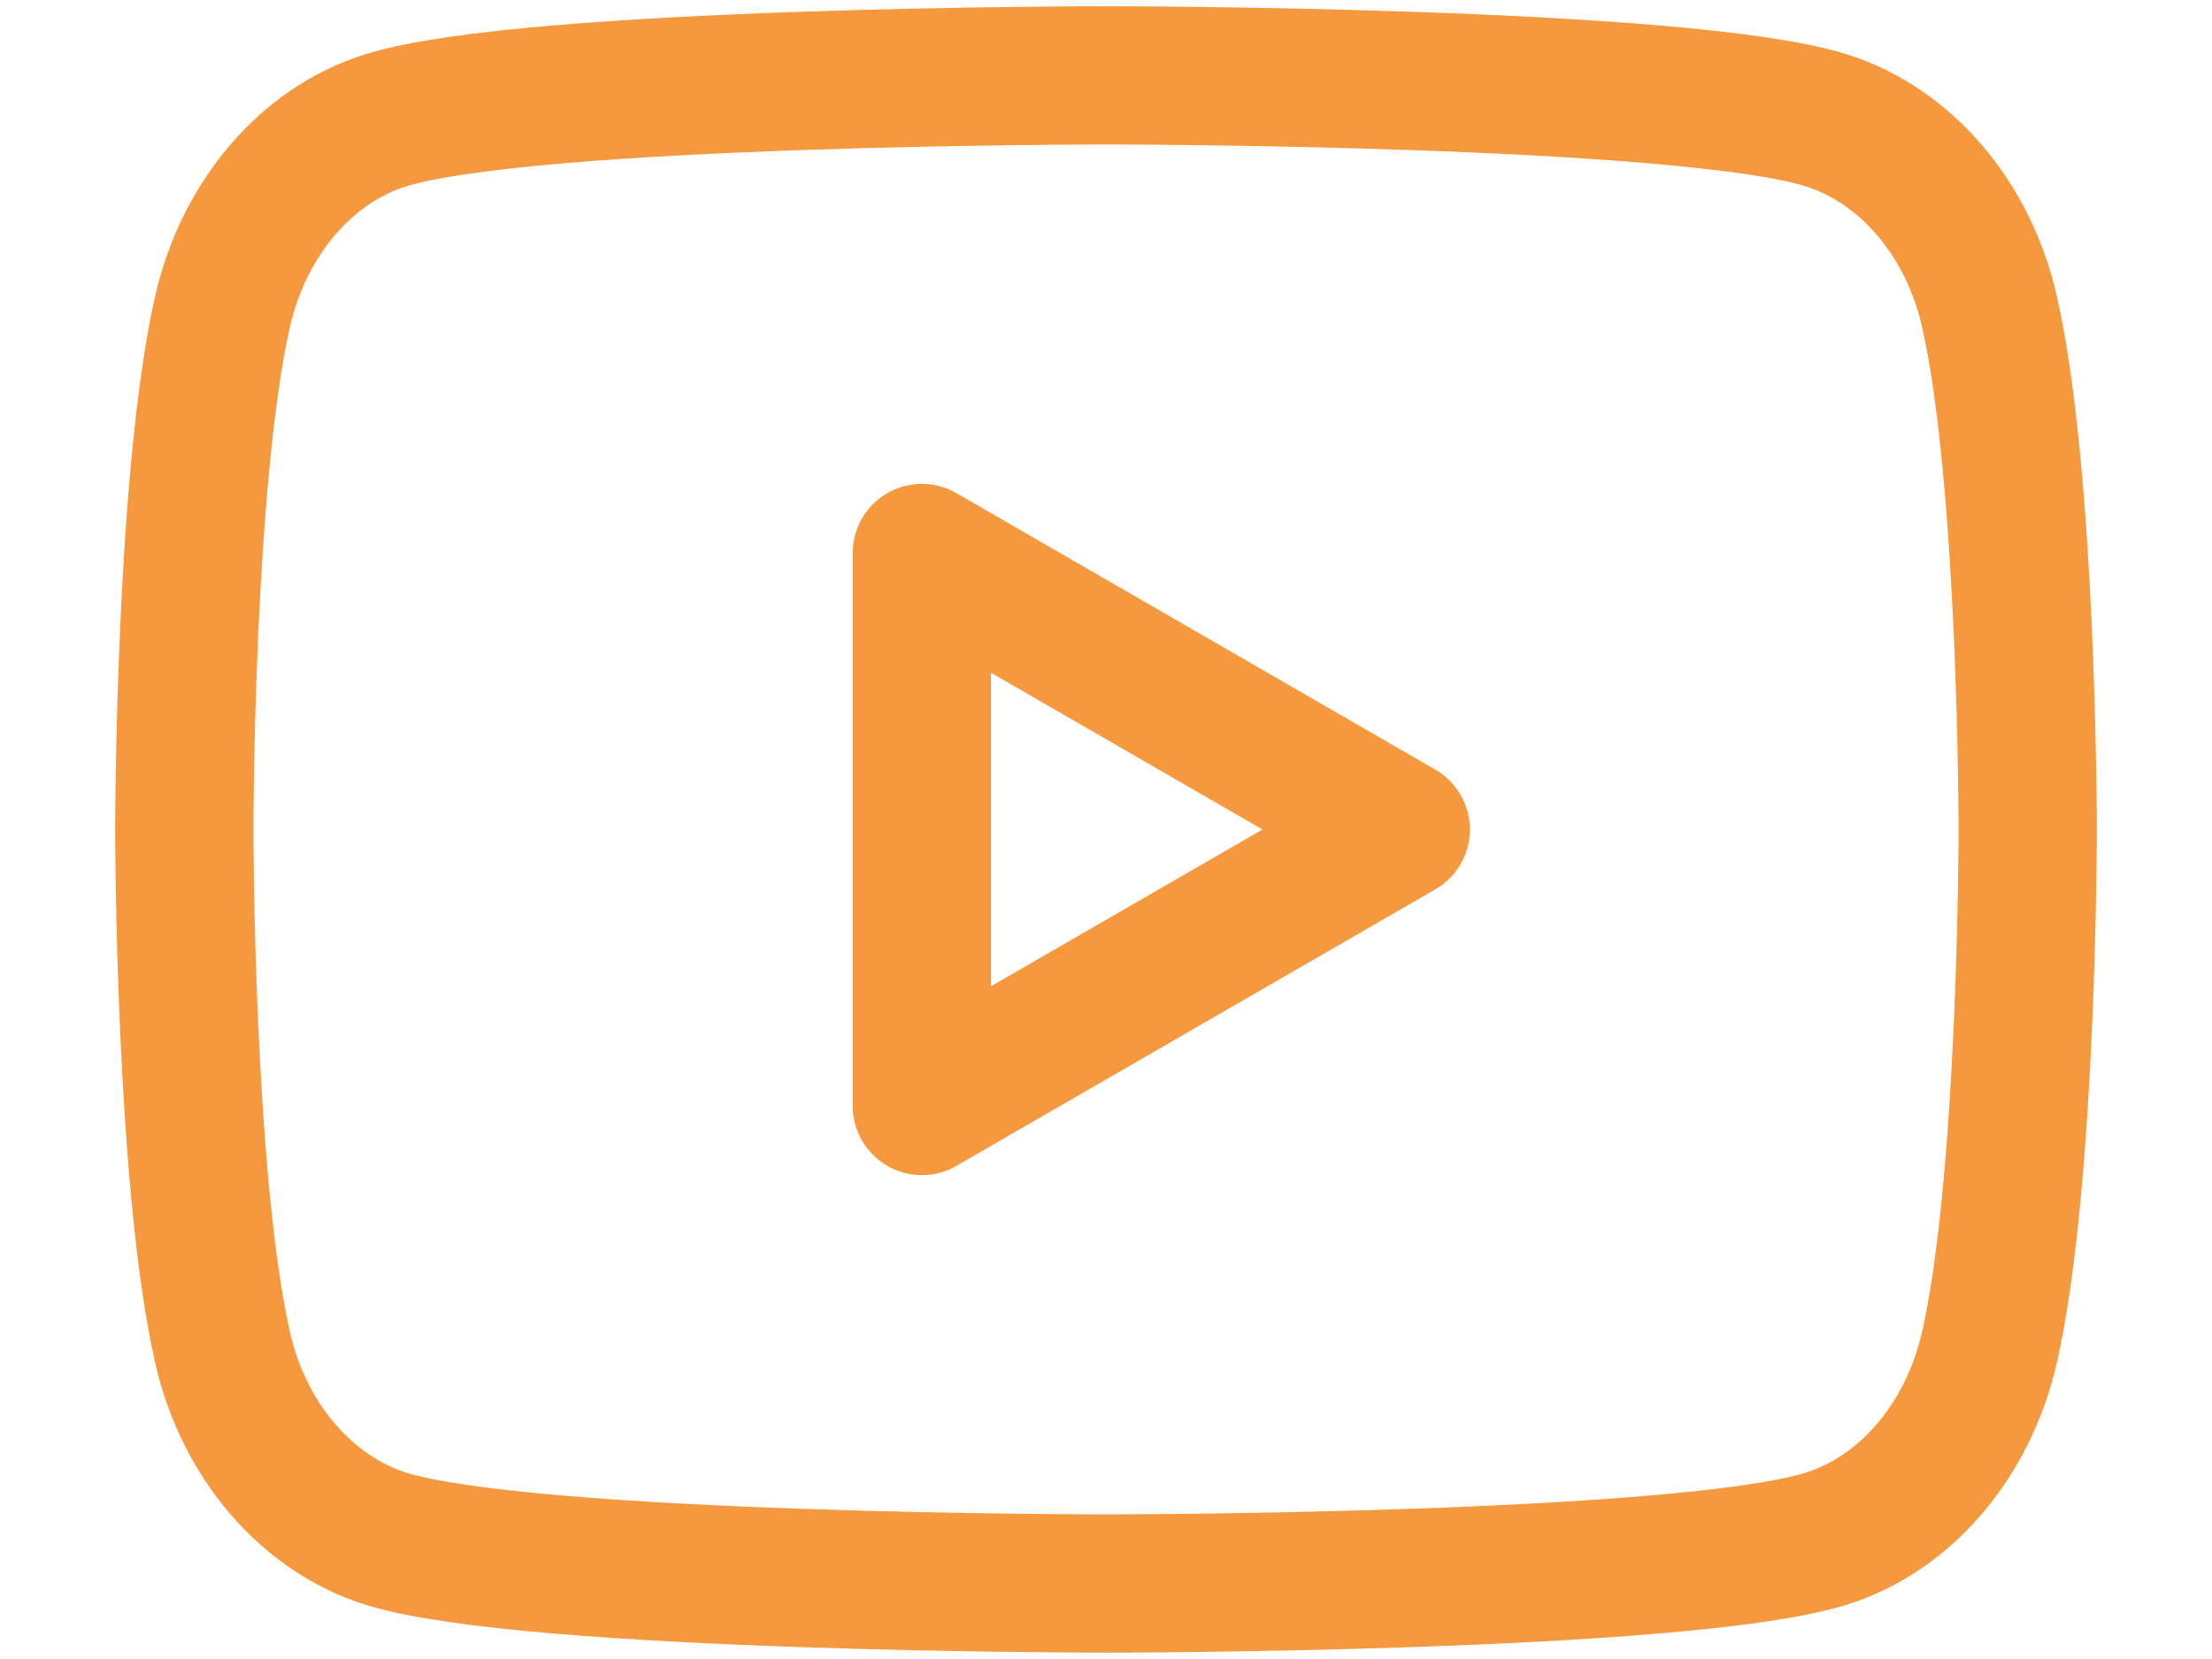
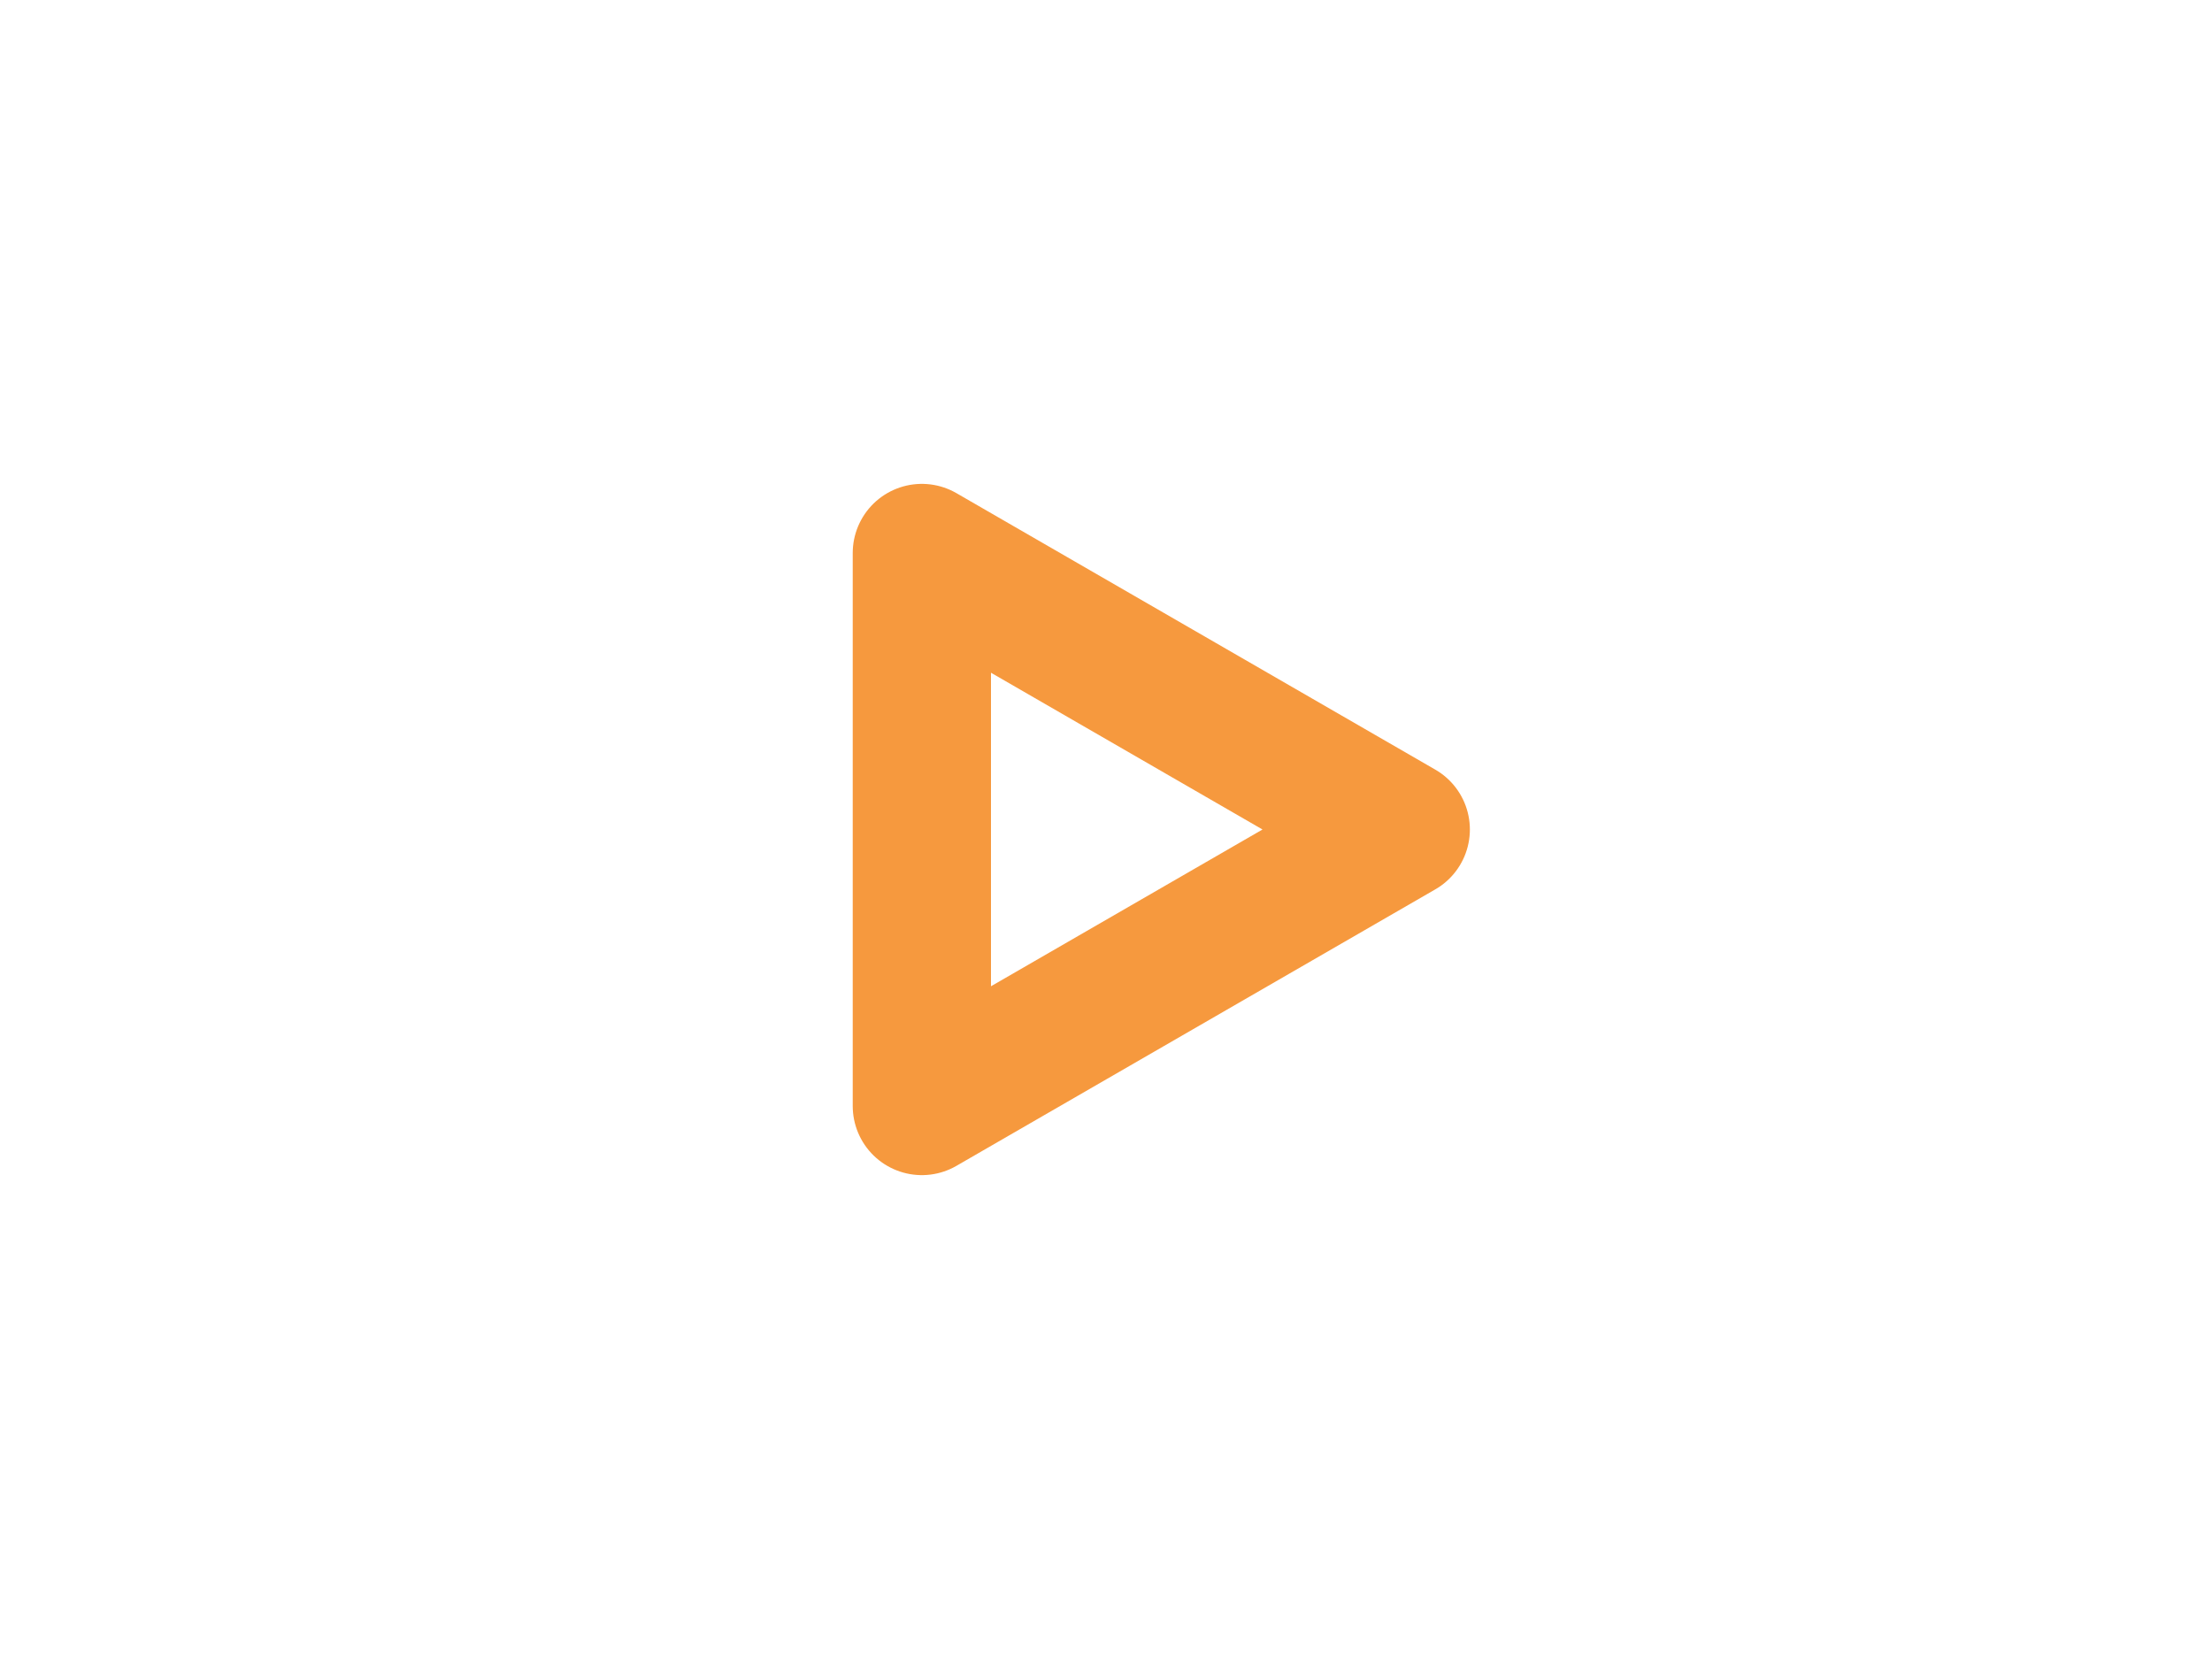
<svg xmlns="http://www.w3.org/2000/svg" width="16" height="12" viewBox="0 0 16 12" fill="none">
-   <path fill-rule="evenodd" clip-rule="evenodd" d="M14.389 2.248C14.236 1.579 13.784 1.051 13.209 0.87C12.17 0.545 8 0.545 8 0.545C8 0.545 3.832 0.545 2.791 0.87C2.218 1.048 1.766 1.576 1.611 2.248C1.333 3.463 1.333 6 1.333 6C1.333 6 1.333 8.536 1.611 9.751C1.764 10.42 2.216 10.948 2.791 11.13C3.832 11.454 8 11.454 8 11.454C8 11.454 12.17 11.454 13.209 11.13C13.782 10.951 14.234 10.423 14.389 9.751C14.667 8.536 14.667 6 14.667 6C14.667 6 14.667 3.463 14.389 2.248Z" stroke="#F6993E" stroke-linecap="round" stroke-linejoin="round" />
  <path fill-rule="evenodd" clip-rule="evenodd" d="M6.668 8L10.132 6L6.668 4V8Z" stroke="#F6993E" stroke-linecap="round" stroke-linejoin="round" />
</svg>